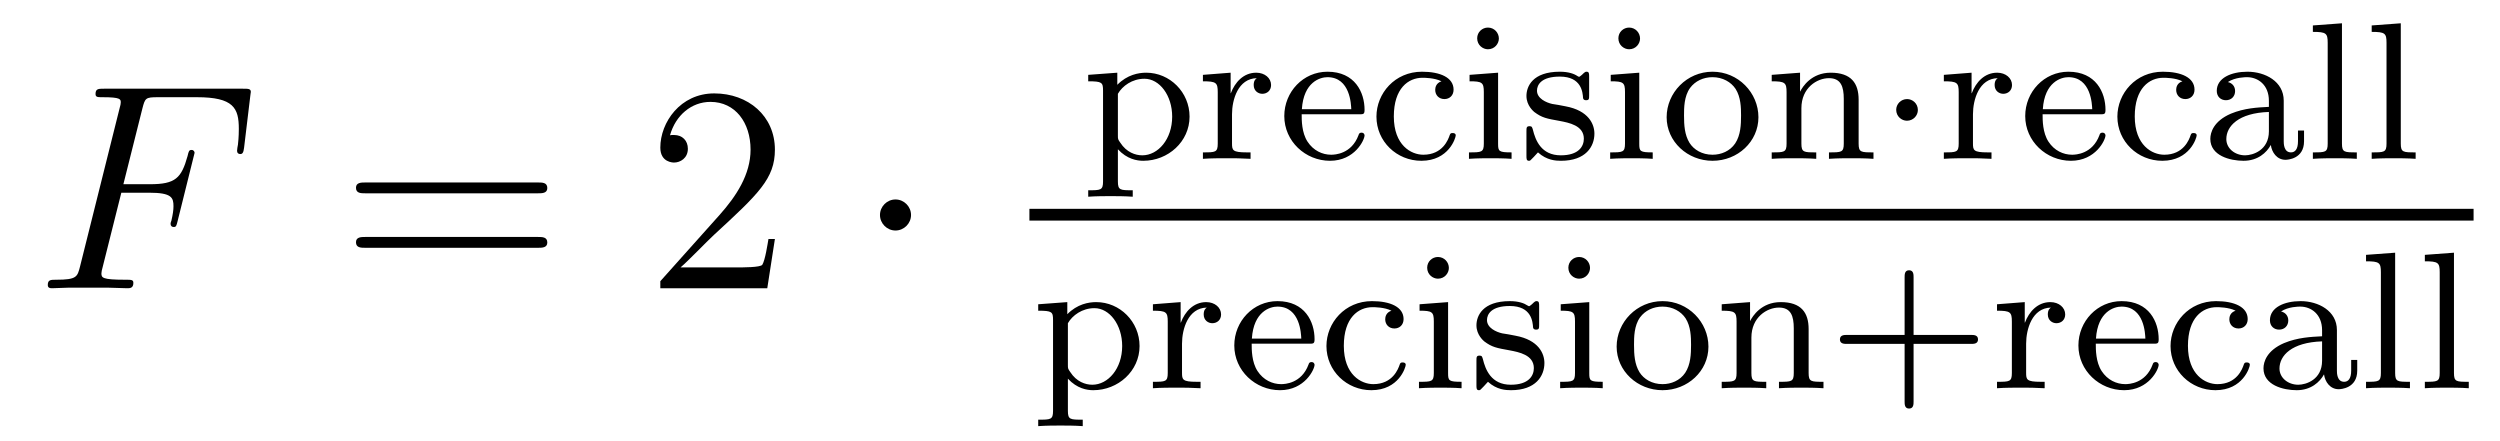
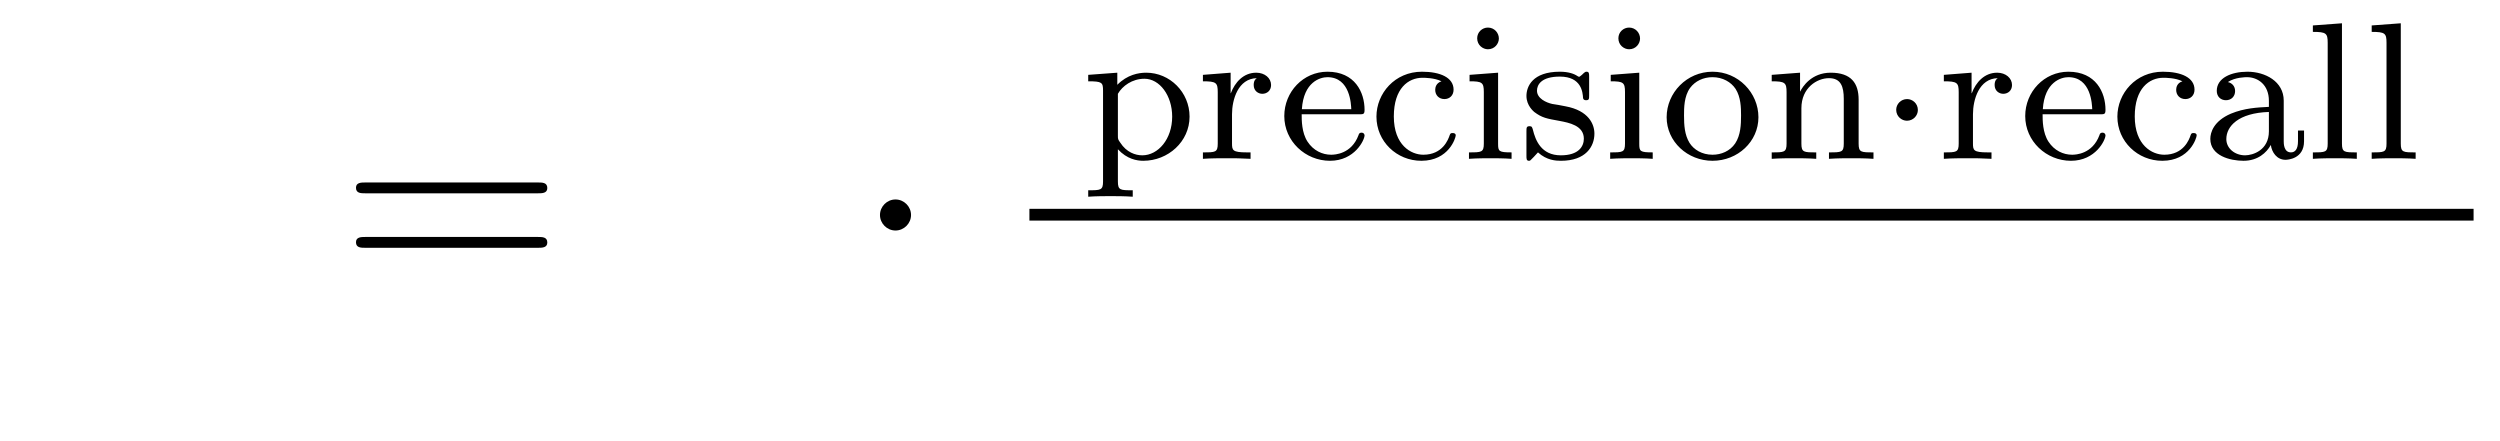
<svg xmlns="http://www.w3.org/2000/svg" version="1.1" width="102pt" height="18pt" viewBox="0 -18 102 18">
  <g id="page1">
    <g transform="matrix(1 0 0 -1 -127 648)">
-       <path d="M131.95 658.137H133.098C134.007 658.137 134.078 657.934 134.078 657.587C134.078 657.432 134.054 657.264 133.994 657.001C133.971 656.953 133.959 656.894 133.959 656.87C133.959 656.786 134.007 656.738 134.09 656.738C134.186 656.738 134.198 656.786 134.246 656.977L134.939 659.763C134.939 659.811 134.903 659.882 134.819 659.882C134.712 659.882 134.7 659.834 134.652 659.631C134.401 658.735 134.162 658.484 133.122 658.484H132.034L132.811 661.58C132.919 661.998 132.942 662.034 133.433 662.034H135.034C136.529 662.034 136.744 661.592 136.744 660.743C136.744 660.671 136.744 660.408 136.708 660.097C136.696 660.05 136.672 659.894 136.672 659.847C136.672 659.751 136.732 659.715 136.804 659.715C136.887 659.715 136.935 659.763 136.959 659.978L137.21 662.07C137.21 662.106 137.234 662.225 137.234 662.249C137.234 662.381 137.127 662.381 136.911 662.381H131.245C131.018 662.381 130.898 662.381 130.898 662.166C130.898 662.034 130.982 662.034 131.185 662.034C131.927 662.034 131.927 661.95 131.927 661.819C131.927 661.759 131.914 661.711 131.879 661.58L130.265 655.125C130.157 654.706 130.133 654.587 129.297 654.587C129.069 654.587 128.95 654.587 128.95 654.372C128.95 654.24 129.057 654.24 129.129 654.24C129.356 654.24 129.595 654.264 129.822 654.264H131.377C131.64 654.264 131.927 654.24 132.189 654.24C132.297 654.24 132.441 654.24 132.441 654.455C132.441 654.587 132.369 654.587 132.106 654.587C131.161 654.587 131.138 654.67 131.138 654.85C131.138 654.909 131.161 655.005 131.185 655.089L131.95 658.137Z" />
      <path d="M148.948 658.113C149.115 658.113 149.33 658.113 149.33 658.328C149.33 658.555 149.127 658.555 148.948 658.555H141.907C141.739 658.555 141.524 658.555 141.524 658.34C141.524 658.113 141.727 658.113 141.907 658.113H148.948ZM148.948 655.89C149.115 655.89 149.33 655.89 149.33 656.105C149.33 656.332 149.127 656.332 148.948 656.332H141.907C141.739 656.332 141.524 656.332 141.524 656.117C141.524 655.89 141.727 655.89 141.907 655.89H148.948Z" />
-       <path d="M158.616 656.248H158.353C158.317 656.045 158.221 655.387 158.101 655.196C158.018 655.089 157.336 655.089 156.978 655.089H154.766C155.089 655.364 155.818 656.129 156.129 656.416C157.946 658.089 158.616 658.711 158.616 659.894C158.616 661.269 157.528 662.189 156.141 662.189C154.755 662.189 153.941 661.006 153.941 659.978C153.941 659.368 154.468 659.368 154.503 659.368C154.755 659.368 155.065 659.547 155.065 659.93C155.065 660.265 154.838 660.492 154.503 660.492C154.396 660.492 154.372 660.492 154.336 660.48C154.563 661.293 155.209 661.843 155.986 661.843C157.002 661.843 157.623 660.994 157.623 659.894C157.623 658.878 157.038 657.993 156.356 657.228L153.941 654.527V654.24H158.305L158.616 656.248Z" />
      <path d="M164.17 657.228C164.17 657.575 163.883 657.862 163.536 657.862C163.19 657.862 162.903 657.575 162.903 657.228C162.903 656.882 163.19 656.595 163.536 656.595C163.883 656.595 164.17 656.882 164.17 657.228Z" />
      <path d="M173.216 658.237C172.706 658.237 172.61 658.237 172.61 658.596V659.91C172.985 659.504 173.391 659.44 173.646 659.44C174.658 659.44 175.534 660.221 175.534 661.241C175.534 662.237 174.73 663.034 173.766 663.034C173.455 663.034 172.992 662.954 172.586 662.54V663.034L171.399 662.946V662.683C171.965 662.683 172.004 662.636 172.004 662.301V658.596C172.004 658.237 171.909 658.237 171.399 658.237V657.974C171.742 657.998 172.092 657.998 172.307 657.998C172.538 657.998 172.873 657.998 173.216 657.974V658.237ZM172.61 662.173C172.793 662.492 173.192 662.787 173.694 662.787C174.308 662.787 174.825 662.11 174.825 661.241C174.825 660.325 174.252 659.663 173.606 659.663C173.327 659.663 172.961 659.783 172.706 660.181C172.61 660.317 172.61 660.325 172.61 660.476V662.173ZM177.266 661.337C177.266 661.934 177.513 662.795 178.278 662.811C178.23 662.779 178.151 662.715 178.151 662.532C178.151 662.285 178.342 662.173 178.501 662.173C178.692 662.173 178.86 662.301 178.86 662.532C178.86 662.811 178.605 663.034 178.254 663.034C177.736 663.034 177.386 662.644 177.218 662.197H177.21V663.034L176.079 662.946V662.683C176.621 662.683 176.684 662.628 176.684 662.237V660.142C176.684 659.783 176.589 659.783 176.079 659.783V659.52C176.39 659.544 176.828 659.544 177.019 659.544C177.489 659.544 177.505 659.544 178.023 659.52V659.783H177.864C177.282 659.783 177.266 659.871 177.266 660.157V661.337ZM182.451 661.337C182.626 661.337 182.674 661.337 182.674 661.52C182.674 662.229 182.284 663.074 181.16 663.074C180.172 663.074 179.399 662.253 179.399 661.265C179.399 660.237 180.26 659.44 181.264 659.44C182.276 659.44 182.674 660.293 182.674 660.476C182.674 660.508 182.65 660.588 182.547 660.588C182.459 660.588 182.443 660.532 182.427 660.484C182.14 659.711 181.455 659.687 181.311 659.687C180.953 659.687 180.586 659.855 180.347 660.221C180.108 660.588 180.108 661.098 180.108 661.337H182.451ZM180.116 661.544C180.188 662.66 180.865 662.851 181.16 662.851C182.092 662.851 182.124 661.727 182.132 661.544H180.116ZM185.812 662.683C185.589 662.612 185.557 662.428 185.557 662.333C185.557 662.118 185.709 661.958 185.932 661.958C186.139 661.958 186.306 662.102 186.306 662.341C186.306 662.835 185.765 663.074 185.016 663.074C183.908 663.074 183.159 662.189 183.159 661.241C183.159 660.229 183.987 659.44 184.991 659.44C186.115 659.44 186.394 660.381 186.394 660.476S186.29 660.572 186.266 660.572C186.21 660.572 186.171 660.564 186.147 660.484C186.091 660.317 185.868 659.687 185.071 659.687C184.577 659.687 183.868 660.07 183.868 661.249C183.868 662.397 184.458 662.827 185.039 662.827C185.111 662.827 185.533 662.827 185.812 662.683ZM188.154 664.428C188.154 664.66 187.97 664.875 187.707 664.875C187.476 664.875 187.269 664.692 187.269 664.437C187.269 664.158 187.5 663.99 187.707 663.99C187.986 663.99 188.154 664.221 188.154 664.428ZM186.958 662.946V662.683C187.468 662.683 187.54 662.636 187.54 662.245V660.142C187.54 659.783 187.444 659.783 186.934 659.783V659.52C187.245 659.544 187.691 659.544 187.811 659.544C187.914 659.544 188.393 659.544 188.672 659.52V659.783C188.154 659.783 188.122 659.823 188.122 660.133V663.034L186.958 662.946ZM191.837 662.867C191.837 662.994 191.837 663.074 191.733 663.074C191.693 663.074 191.669 663.074 191.542 662.946C191.526 662.938 191.454 662.867 191.43 662.867C191.422 662.867 191.406 662.867 191.358 662.898C191.231 662.986 191 663.074 190.641 663.074C189.526 663.074 189.279 662.468 189.279 662.086C189.279 661.687 189.573 661.456 189.597 661.432C189.916 661.193 190.099 661.162 190.633 661.066C191.008 660.994 191.621 660.882 191.621 660.341C191.621 660.03 191.414 659.663 190.681 659.663C189.876 659.663 189.645 660.285 189.542 660.707C189.51 660.811 189.502 660.851 189.406 660.851C189.279 660.851 189.279 660.787 189.279 660.636V659.647C189.279 659.52 189.279 659.44 189.382 659.44C189.43 659.44 189.438 659.448 189.581 659.6C189.621 659.639 189.709 659.743 189.749 659.783C190.107 659.456 190.482 659.44 190.689 659.44C191.701 659.44 192.052 660.022 192.052 660.548C192.052 660.93 191.821 661.488 190.872 661.663C190.809 661.679 190.362 661.759 190.33 661.759C190.083 661.815 189.709 661.982 189.709 662.301C189.709 662.54 189.884 662.875 190.641 662.875C191.534 662.875 191.574 662.221 191.589 661.998C191.598 661.934 191.653 661.911 191.709 661.911C191.837 661.911 191.837 661.966 191.837 662.118V662.867ZM193.914 664.428C193.914 664.66 193.73 664.875 193.468 664.875C193.236 664.875 193.03 664.692 193.03 664.437C193.03 664.158 193.26 663.99 193.468 663.99C193.746 663.99 193.914 664.221 193.914 664.428ZM192.718 662.946V662.683C193.228 662.683 193.3 662.636 193.3 662.245V660.142C193.3 659.783 193.205 659.783 192.695 659.783V659.52C193.006 659.544 193.451 659.544 193.571 659.544C193.674 659.544 194.153 659.544 194.431 659.52V659.783C193.914 659.783 193.882 659.823 193.882 660.133V663.034L192.718 662.946ZM198.744 661.217C198.744 662.213 197.923 663.074 196.871 663.074C195.82 663.074 194.999 662.213 194.999 661.217C194.999 660.221 195.851 659.44 196.871 659.44C197.899 659.44 198.744 660.221 198.744 661.217ZM196.871 659.687C196.441 659.687 196.106 659.894 195.931 660.173C195.732 660.5 195.708 660.891 195.708 661.289C195.708 661.592 195.708 662.07 195.955 662.412C196.162 662.692 196.496 662.851 196.871 662.851C197.286 662.851 197.628 662.652 197.812 662.373C198.026 662.038 198.035 661.608 198.035 661.289C198.035 660.922 198.019 660.484 197.796 660.149C197.581 659.831 197.222 659.687 196.871 659.687ZM202.832 661.934C202.832 662.604 202.529 663.034 201.692 663.034C200.904 663.034 200.545 662.46 200.449 662.269H200.442V663.034L199.286 662.946V662.683C199.828 662.683 199.892 662.628 199.892 662.237V660.142C199.892 659.783 199.796 659.783 199.286 659.783V659.52C199.63 659.544 199.98 659.544 200.195 659.544C200.426 659.544 200.761 659.544 201.103 659.52V659.783C200.593 659.783 200.497 659.783 200.497 660.142V661.584C200.497 662.421 201.136 662.811 201.622 662.811S202.226 662.468 202.226 661.966V660.142C202.226 659.783 202.132 659.783 201.622 659.783V659.52C201.964 659.544 202.314 659.544 202.529 659.544C202.76 659.544 203.095 659.544 203.438 659.52V659.783C202.928 659.783 202.832 659.783 202.832 660.142V661.934Z" />
      <path d="M205.249 661.512C205.249 661.783 205.026 661.958 204.811 661.958C204.556 661.958 204.365 661.751 204.365 661.52C204.365 661.249 204.588 661.074 204.803 661.074C205.058 661.074 205.249 661.281 205.249 661.512Z" />
      <path d="M207.497 661.337C207.497 661.934 207.743 662.795 208.508 662.811C208.46 662.779 208.381 662.715 208.381 662.532C208.381 662.285 208.572 662.173 208.732 662.173C208.922 662.173 209.09 662.301 209.09 662.532C209.09 662.811 208.835 663.034 208.484 663.034C207.966 663.034 207.616 662.644 207.449 662.197H207.44V663.034L206.309 662.946V662.683C206.851 662.683 206.915 662.628 206.915 662.237V660.142C206.915 659.783 206.819 659.783 206.309 659.783V659.52C206.62 659.544 207.058 659.544 207.25 659.544C207.72 659.544 207.736 659.544 208.253 659.52V659.783H208.094C207.512 659.783 207.497 659.871 207.497 660.157V661.337ZM212.681 661.337C212.856 661.337 212.904 661.337 212.904 661.52C212.904 662.229 212.514 663.074 211.39 663.074C210.402 663.074 209.629 662.253 209.629 661.265C209.629 660.237 210.49 659.44 211.494 659.44C212.506 659.44 212.904 660.293 212.904 660.476C212.904 660.508 212.88 660.588 212.777 660.588C212.689 660.588 212.672 660.532 212.657 660.484C212.37 659.711 211.685 659.687 211.542 659.687C211.183 659.687 210.816 659.855 210.577 660.221C210.338 660.588 210.338 661.098 210.338 661.337H212.681ZM210.347 661.544C210.418 662.66 211.096 662.851 211.39 662.851C212.322 662.851 212.354 661.727 212.363 661.544H210.347ZM216.042 662.683C215.819 662.612 215.788 662.428 215.788 662.333C215.788 662.118 215.939 661.958 216.162 661.958C216.37 661.958 216.536 662.102 216.536 662.341C216.536 662.835 215.995 663.074 215.245 663.074C214.138 663.074 213.389 662.189 213.389 661.241C213.389 660.229 214.218 659.44 215.221 659.44C216.346 659.44 216.624 660.381 216.624 660.476S216.521 660.572 216.497 660.572C216.44 660.572 216.401 660.564 216.377 660.484C216.322 660.317 216.098 659.687 215.302 659.687C214.807 659.687 214.098 660.07 214.098 661.249C214.098 662.397 214.688 662.827 215.269 662.827C215.341 662.827 215.764 662.827 216.042 662.683ZM220.176 661.895C220.176 662.676 219.42 663.074 218.695 663.074C218.033 663.074 217.444 662.819 217.444 662.293C217.444 662.054 217.61 661.911 217.818 661.911C218.041 661.911 218.192 662.07 218.192 662.285C218.192 662.476 218.074 662.612 217.897 662.652C218.192 662.851 218.623 662.851 218.678 662.851C219.125 662.851 219.571 662.54 219.571 661.887V661.64C219.109 661.616 218.575 661.592 218.017 661.361C217.316 661.058 217.181 660.596 217.181 660.333C217.181 659.647 217.985 659.44 218.536 659.44C219.116 659.44 219.475 659.767 219.65 660.086C219.69 659.783 219.898 659.48 220.248 659.48C220.328 659.48 221.005 659.512 221.005 660.237V660.675H220.758V660.237C220.758 659.91 220.639 659.783 220.471 659.783C220.176 659.783 220.176 660.149 220.176 660.237V661.895ZM219.571 660.643C219.571 659.871 218.917 659.663 218.599 659.663C218.185 659.663 217.834 659.942 217.834 660.325C217.834 660.851 218.328 661.392 219.571 661.432V660.643ZM222.552 665.05L221.365 664.962V664.699C221.906 664.699 221.97 664.644 221.97 664.253V660.142C221.97 659.783 221.875 659.783 221.365 659.783V659.52C221.675 659.544 222.121 659.544 222.257 659.544C222.416 659.544 222.847 659.544 223.158 659.52V659.783C222.648 659.783 222.552 659.783 222.552 660.142V665.05ZM224.952 665.05L223.765 664.962V664.699C224.306 664.699 224.37 664.644 224.37 664.253V660.142C224.37 659.783 224.275 659.783 223.765 659.783V659.52C224.075 659.544 224.521 659.544 224.657 659.544C224.816 659.544 225.247 659.544 225.558 659.52V659.783C225.048 659.783 224.952 659.783 224.952 660.142V665.05Z" />
      <path d="M169 657H227.922V657.48H169" />
-       <path d="M171.176 648.877C170.666 648.877 170.57 648.877 170.57 649.236V650.55C170.945 650.144 171.351 650.08 171.606 650.08C172.618 650.08 173.494 650.861 173.494 651.881C173.494 652.877 172.69 653.674 171.726 653.674C171.415 653.674 170.952 653.594 170.546 653.18V653.674L169.359 653.586V653.323C169.925 653.323 169.964 653.276 169.964 652.941V649.236C169.964 648.877 169.869 648.877 169.359 648.877V648.614C169.702 648.638 170.052 648.638 170.267 648.638C170.498 648.638 170.833 648.638 171.176 648.614V648.877ZM170.57 652.813C170.753 653.132 171.152 653.427 171.654 653.427C172.268 653.427 172.785 652.75 172.785 651.881C172.785 650.965 172.212 650.303 171.566 650.303C171.287 650.303 170.921 650.423 170.666 650.821C170.57 650.957 170.57 650.965 170.57 651.116V652.813ZM175.226 651.977C175.226 652.574 175.473 653.435 176.238 653.451C176.19 653.419 176.111 653.355 176.111 653.172C176.111 652.925 176.302 652.813 176.461 652.813C176.652 652.813 176.82 652.941 176.82 653.172C176.82 653.451 176.565 653.674 176.214 653.674C175.696 653.674 175.346 653.284 175.178 652.837H175.17V653.674L174.039 653.586V653.323C174.581 653.323 174.644 653.268 174.644 652.877V650.782C174.644 650.423 174.549 650.423 174.039 650.423V650.16C174.35 650.184 174.788 650.184 174.979 650.184C175.449 650.184 175.465 650.184 175.983 650.16V650.423H175.824C175.242 650.423 175.226 650.511 175.226 650.797V651.977ZM180.411 651.977C180.586 651.977 180.634 651.977 180.634 652.16C180.634 652.869 180.244 653.714 179.12 653.714C178.132 653.714 177.359 652.893 177.359 651.905C177.359 650.877 178.22 650.08 179.224 650.08C180.236 650.08 180.634 650.933 180.634 651.116C180.634 651.148 180.61 651.228 180.507 651.228C180.419 651.228 180.403 651.172 180.387 651.124C180.1 650.351 179.415 650.327 179.271 650.327C178.913 650.327 178.546 650.495 178.307 650.861C178.068 651.228 178.068 651.738 178.068 651.977H180.411ZM178.076 652.184C178.148 653.3 178.825 653.491 179.12 653.491C180.052 653.491 180.084 652.367 180.092 652.184H178.076ZM183.772 653.323C183.549 653.252 183.517 653.068 183.517 652.973C183.517 652.758 183.669 652.598 183.892 652.598C184.099 652.598 184.266 652.742 184.266 652.981C184.266 653.475 183.725 653.714 182.976 653.714C181.868 653.714 181.119 652.829 181.119 651.881C181.119 650.869 181.947 650.08 182.951 650.08C184.075 650.08 184.354 651.021 184.354 651.116S184.25 651.212 184.226 651.212C184.17 651.212 184.131 651.204 184.107 651.124C184.051 650.957 183.828 650.327 183.031 650.327C182.537 650.327 181.828 650.71 181.828 651.889C181.828 653.037 182.418 653.467 182.999 653.467C183.071 653.467 183.493 653.467 183.772 653.323ZM186.114 655.068C186.114 655.3 185.93 655.515 185.667 655.515C185.436 655.515 185.229 655.332 185.229 655.077C185.229 654.798 185.46 654.63 185.667 654.63C185.946 654.63 186.114 654.861 186.114 655.068ZM184.918 653.586V653.323C185.428 653.323 185.5 653.276 185.5 652.885V650.782C185.5 650.423 185.404 650.423 184.894 650.423V650.16C185.205 650.184 185.651 650.184 185.771 650.184C185.874 650.184 186.353 650.184 186.632 650.16V650.423C186.114 650.423 186.082 650.463 186.082 650.773V653.674L184.918 653.586ZM189.797 653.507C189.797 653.634 189.797 653.714 189.693 653.714C189.653 653.714 189.629 653.714 189.502 653.586C189.486 653.578 189.414 653.507 189.39 653.507C189.382 653.507 189.366 653.507 189.318 653.538C189.191 653.626 188.96 653.714 188.601 653.714C187.486 653.714 187.239 653.108 187.239 652.726C187.239 652.327 187.533 652.096 187.557 652.072C187.876 651.833 188.059 651.802 188.593 651.706C188.968 651.634 189.581 651.522 189.581 650.981C189.581 650.67 189.374 650.303 188.641 650.303C187.836 650.303 187.605 650.925 187.502 651.347C187.47 651.451 187.462 651.491 187.366 651.491C187.239 651.491 187.239 651.427 187.239 651.276V650.287C187.239 650.16 187.239 650.08 187.342 650.08C187.39 650.08 187.398 650.088 187.541 650.24C187.581 650.279 187.669 650.383 187.709 650.423C188.067 650.096 188.442 650.08 188.649 650.08C189.661 650.08 190.012 650.662 190.012 651.188C190.012 651.57 189.781 652.128 188.832 652.303C188.769 652.319 188.322 652.399 188.29 652.399C188.043 652.455 187.669 652.622 187.669 652.941C187.669 653.18 187.844 653.515 188.601 653.515C189.494 653.515 189.534 652.861 189.549 652.638C189.558 652.574 189.613 652.551 189.669 652.551C189.797 652.551 189.797 652.606 189.797 652.758V653.507ZM191.873 655.068C191.873 655.3 191.69 655.515 191.427 655.515C191.196 655.515 190.989 655.332 190.989 655.077C190.989 654.798 191.22 654.63 191.427 654.63C191.706 654.63 191.873 654.861 191.873 655.068ZM190.678 653.586V653.323C191.188 653.323 191.26 653.276 191.26 652.885V650.782C191.26 650.423 191.164 650.423 190.654 650.423V650.16C190.965 650.184 191.411 650.184 191.531 650.184C191.634 650.184 192.113 650.184 192.391 650.16V650.423C191.873 650.423 191.842 650.463 191.842 650.773V653.674L190.678 653.586ZM196.704 651.857C196.704 652.853 195.883 653.714 194.831 653.714C193.78 653.714 192.959 652.853 192.959 651.857C192.959 650.861 193.811 650.08 194.831 650.08C195.859 650.08 196.704 650.861 196.704 651.857ZM194.831 650.327C194.401 650.327 194.066 650.534 193.891 650.813C193.692 651.14 193.668 651.531 193.668 651.929C193.668 652.232 193.668 652.71 193.915 653.052C194.122 653.332 194.456 653.491 194.831 653.491C195.246 653.491 195.588 653.292 195.772 653.013C195.986 652.678 195.995 652.248 195.995 651.929C195.995 651.562 195.979 651.124 195.756 650.789C195.541 650.471 195.182 650.327 194.831 650.327ZM200.792 652.574C200.792 653.244 200.489 653.674 199.652 653.674C198.864 653.674 198.505 653.1 198.409 652.909H198.402V653.674L197.246 653.586V653.323C197.788 653.323 197.852 653.268 197.852 652.877V650.782C197.852 650.423 197.756 650.423 197.246 650.423V650.16C197.59 650.184 197.94 650.184 198.155 650.184C198.386 650.184 198.721 650.184 199.063 650.16V650.423C198.553 650.423 198.457 650.423 198.457 650.782V652.224C198.457 653.061 199.096 653.451 199.582 653.451S200.186 653.108 200.186 652.606V650.782C200.186 650.423 200.092 650.423 199.582 650.423V650.16C199.924 650.184 200.274 650.184 200.489 650.184C200.72 650.184 201.055 650.184 201.398 650.16V650.423C200.888 650.423 200.792 650.423 200.792 650.782V652.574ZM205.074 651.969H207.416C207.528 651.969 207.703 651.969 207.703 652.152C207.703 652.335 207.528 652.335 207.416 652.335H205.074V654.686C205.074 654.798 205.074 654.973 204.89 654.973C204.708 654.973 204.708 654.798 204.708 654.686V652.335H202.356C202.246 652.335 202.069 652.335 202.069 652.152C202.069 651.969 202.246 651.969 202.356 651.969H204.708V649.618C204.708 649.507 204.708 649.331 204.89 649.331C205.074 649.331 205.074 649.507 205.074 649.618V651.969ZM209.666 651.977C209.666 652.574 209.912 653.435 210.678 653.451C210.63 653.419 210.551 653.355 210.551 653.172C210.551 652.925 210.742 652.813 210.901 652.813C211.092 652.813 211.26 652.941 211.26 653.172C211.26 653.451 211.004 653.674 210.654 653.674C210.136 653.674 209.785 653.284 209.618 652.837H209.61V653.674L208.478 653.586V653.323C209.021 653.323 209.084 653.268 209.084 652.877V650.782C209.084 650.423 208.988 650.423 208.478 650.423V650.16C208.789 650.184 209.227 650.184 209.419 650.184C209.888 650.184 209.905 650.184 210.422 650.16V650.423H210.263C209.682 650.423 209.666 650.511 209.666 650.797V651.977ZM214.85 651.977C215.026 651.977 215.074 651.977 215.074 652.16C215.074 652.869 214.684 653.714 213.559 653.714C212.572 653.714 211.799 652.893 211.799 651.905C211.799 650.877 212.659 650.08 213.664 650.08C214.675 650.08 215.074 650.933 215.074 651.116C215.074 651.148 215.05 651.228 214.946 651.228C214.859 651.228 214.842 651.172 214.826 651.124C214.54 650.351 213.854 650.327 213.712 650.327C213.353 650.327 212.986 650.495 212.747 650.861C212.508 651.228 212.508 651.738 212.508 651.977H214.85ZM212.515 652.184C212.587 653.3 213.265 653.491 213.559 653.491C214.492 653.491 214.524 652.367 214.531 652.184H212.515ZM218.212 653.323C217.988 653.252 217.957 653.068 217.957 652.973C217.957 652.758 218.108 652.598 218.332 652.598C218.538 652.598 218.706 652.742 218.706 652.981C218.706 653.475 218.164 653.714 217.415 653.714C216.307 653.714 215.558 652.829 215.558 651.881C215.558 650.869 216.386 650.08 217.391 650.08C218.514 650.08 218.794 651.021 218.794 651.116S218.689 651.212 218.666 651.212C218.61 651.212 218.57 651.204 218.546 651.124C218.491 650.957 218.268 650.327 217.471 650.327C216.977 650.327 216.268 650.71 216.268 651.889C216.268 653.037 216.857 653.467 217.439 653.467C217.511 653.467 217.933 653.467 218.212 653.323ZM222.346 652.535C222.346 653.316 221.59 653.714 220.864 653.714C220.202 653.714 219.613 653.459 219.613 652.933C219.613 652.694 219.78 652.551 219.988 652.551C220.211 652.551 220.362 652.71 220.362 652.925C220.362 653.116 220.242 653.252 220.067 653.292C220.362 653.491 220.792 653.491 220.848 653.491C221.294 653.491 221.741 653.18 221.741 652.527V652.28C221.279 652.256 220.745 652.232 220.187 652.001C219.485 651.698 219.35 651.236 219.35 650.973C219.35 650.287 220.154 650.08 220.705 650.08C221.286 650.08 221.645 650.407 221.82 650.726C221.86 650.423 222.067 650.12 222.418 650.12C222.498 650.12 223.175 650.152 223.175 650.877V651.315H222.928V650.877C222.928 650.55 222.808 650.423 222.641 650.423C222.346 650.423 222.346 650.789 222.346 650.877V652.535ZM221.741 651.283C221.741 650.511 221.087 650.303 220.769 650.303C220.354 650.303 220.003 650.582 220.003 650.965C220.003 651.491 220.498 652.032 221.741 652.072V651.283ZM224.722 655.69L223.534 655.602V655.339C224.076 655.339 224.14 655.284 224.14 654.893V650.782C224.14 650.423 224.044 650.423 223.534 650.423V650.16C223.844 650.184 224.291 650.184 224.426 650.184C224.586 650.184 225.017 650.184 225.326 650.16V650.423C224.816 650.423 224.722 650.423 224.722 650.782V655.69ZM227.122 655.69L225.934 655.602V655.339C226.476 655.339 226.54 655.284 226.54 654.893V650.782C226.54 650.423 226.444 650.423 225.934 650.423V650.16C226.244 650.184 226.691 650.184 226.826 650.184C226.986 650.184 227.417 650.184 227.726 650.16V650.423C227.216 650.423 227.122 650.423 227.122 650.782V655.69Z" />
    </g>
  </g>
</svg>